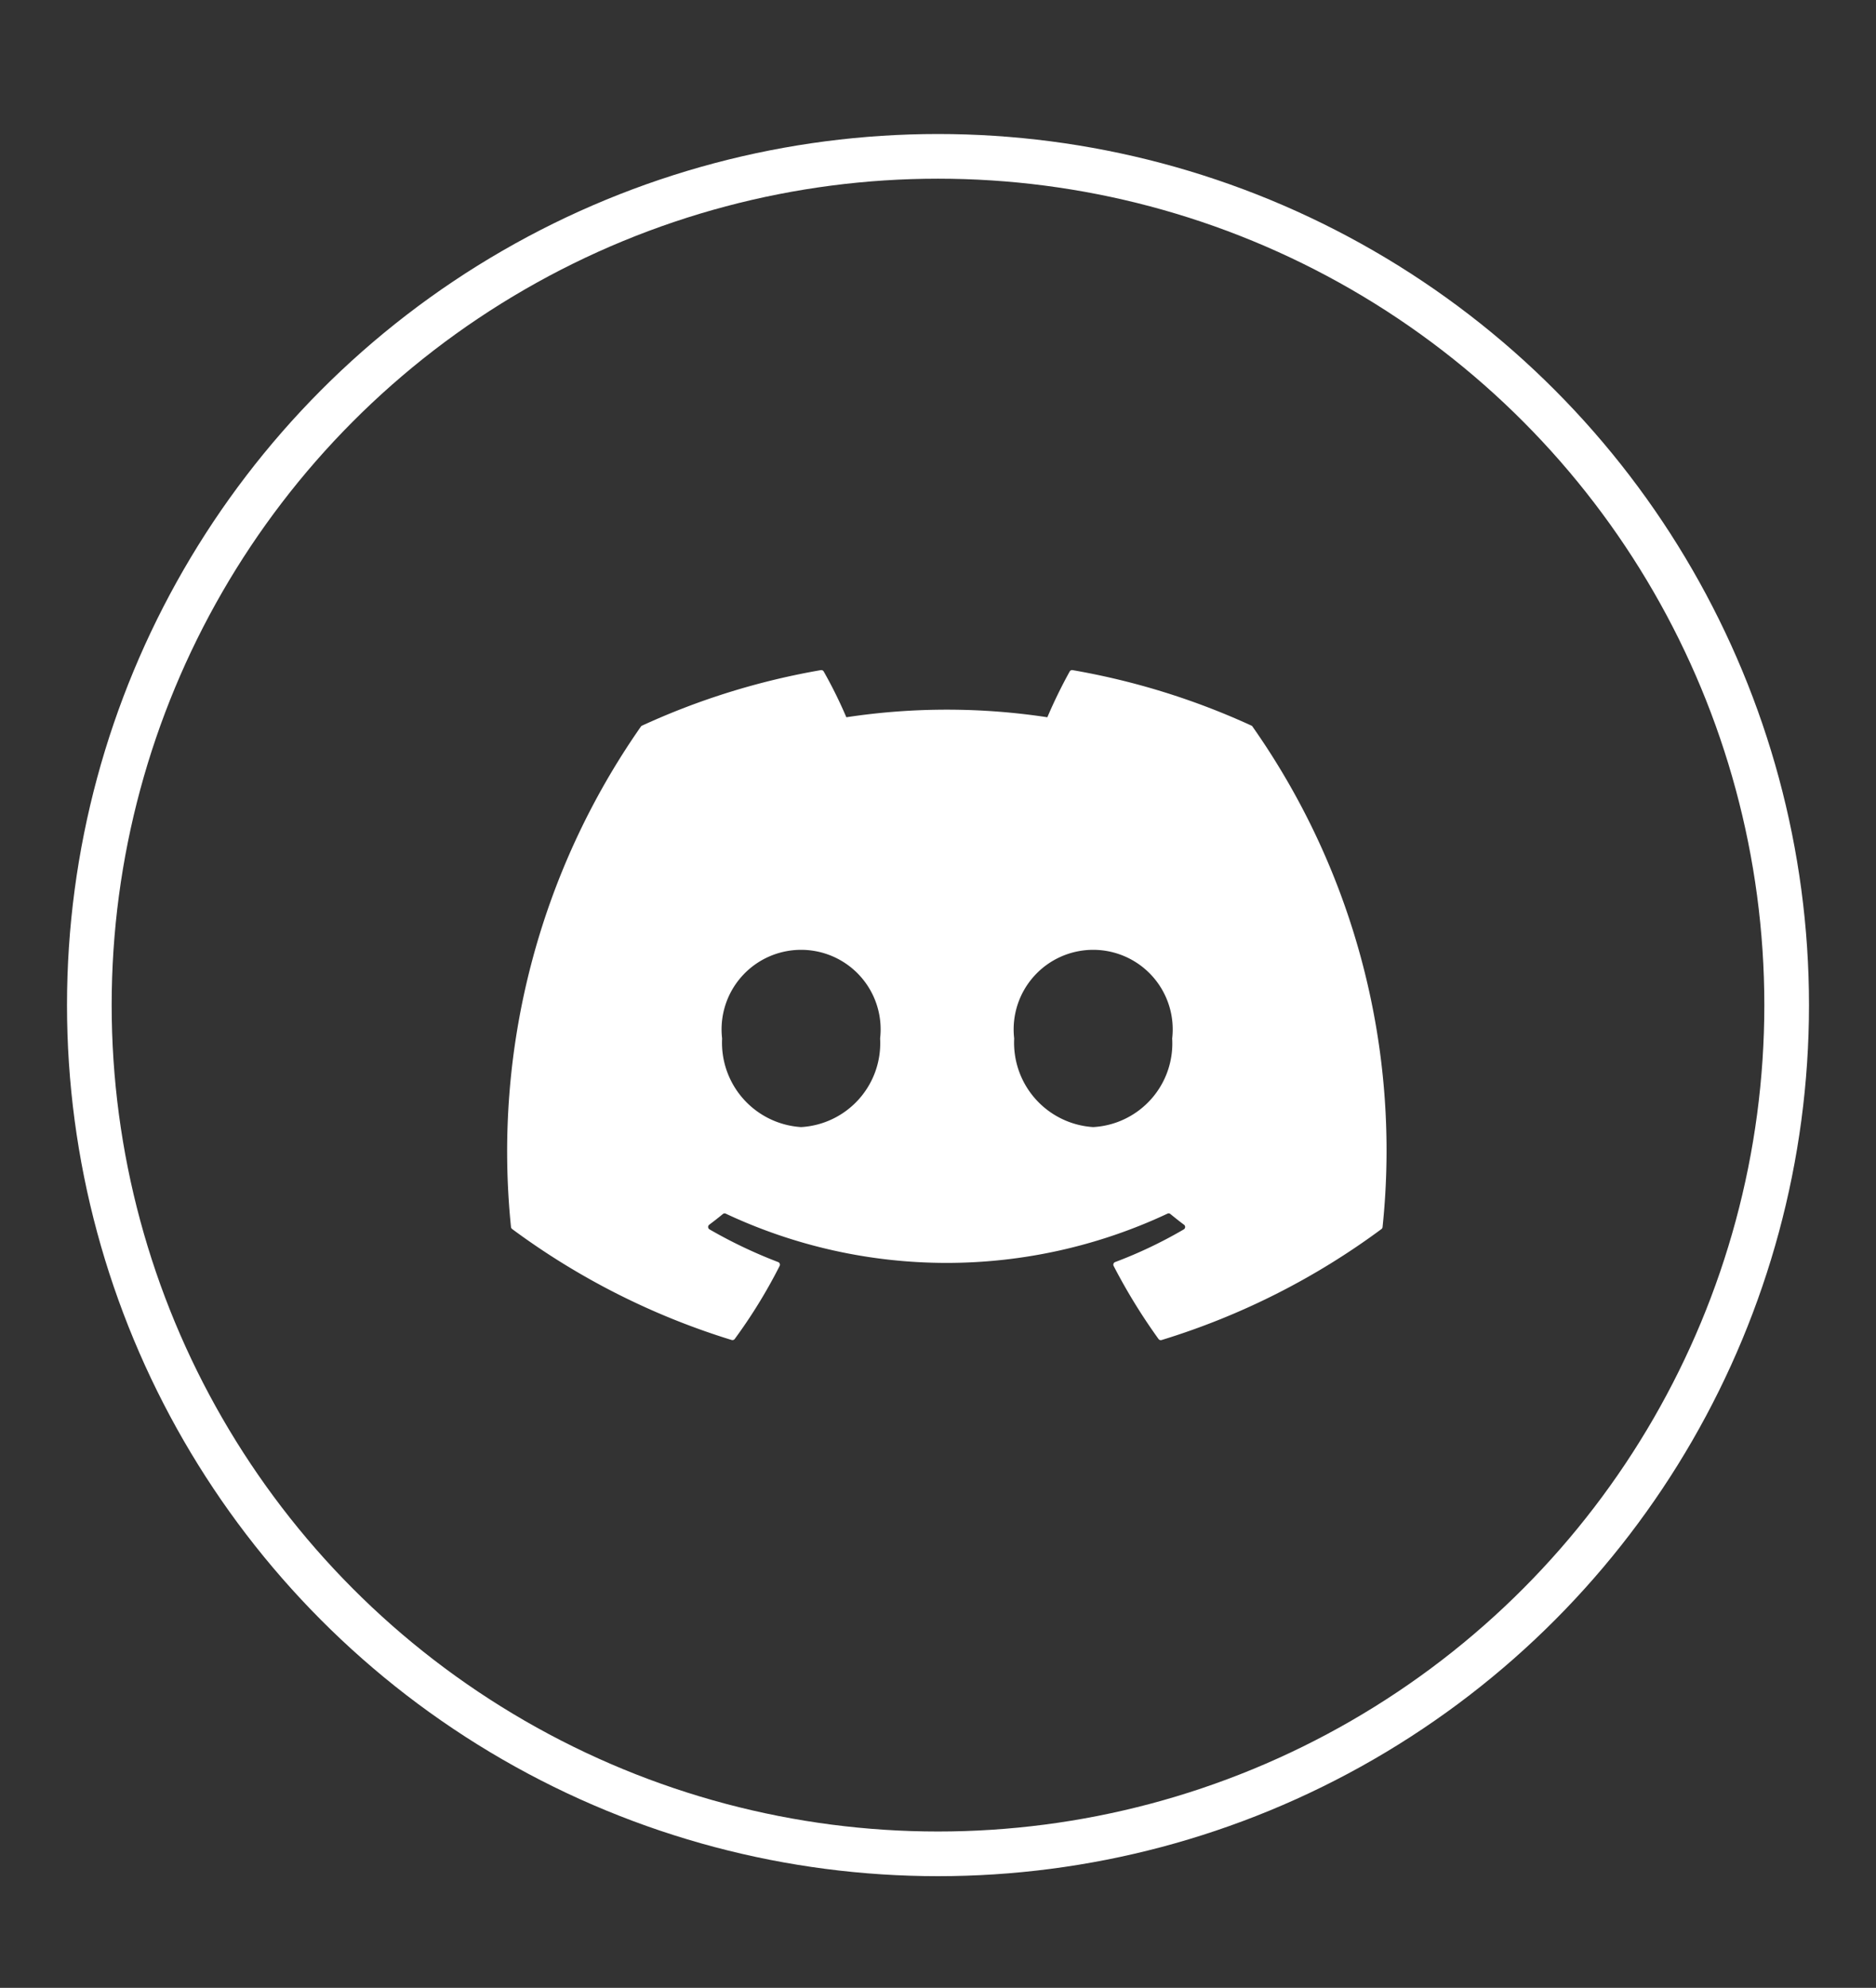
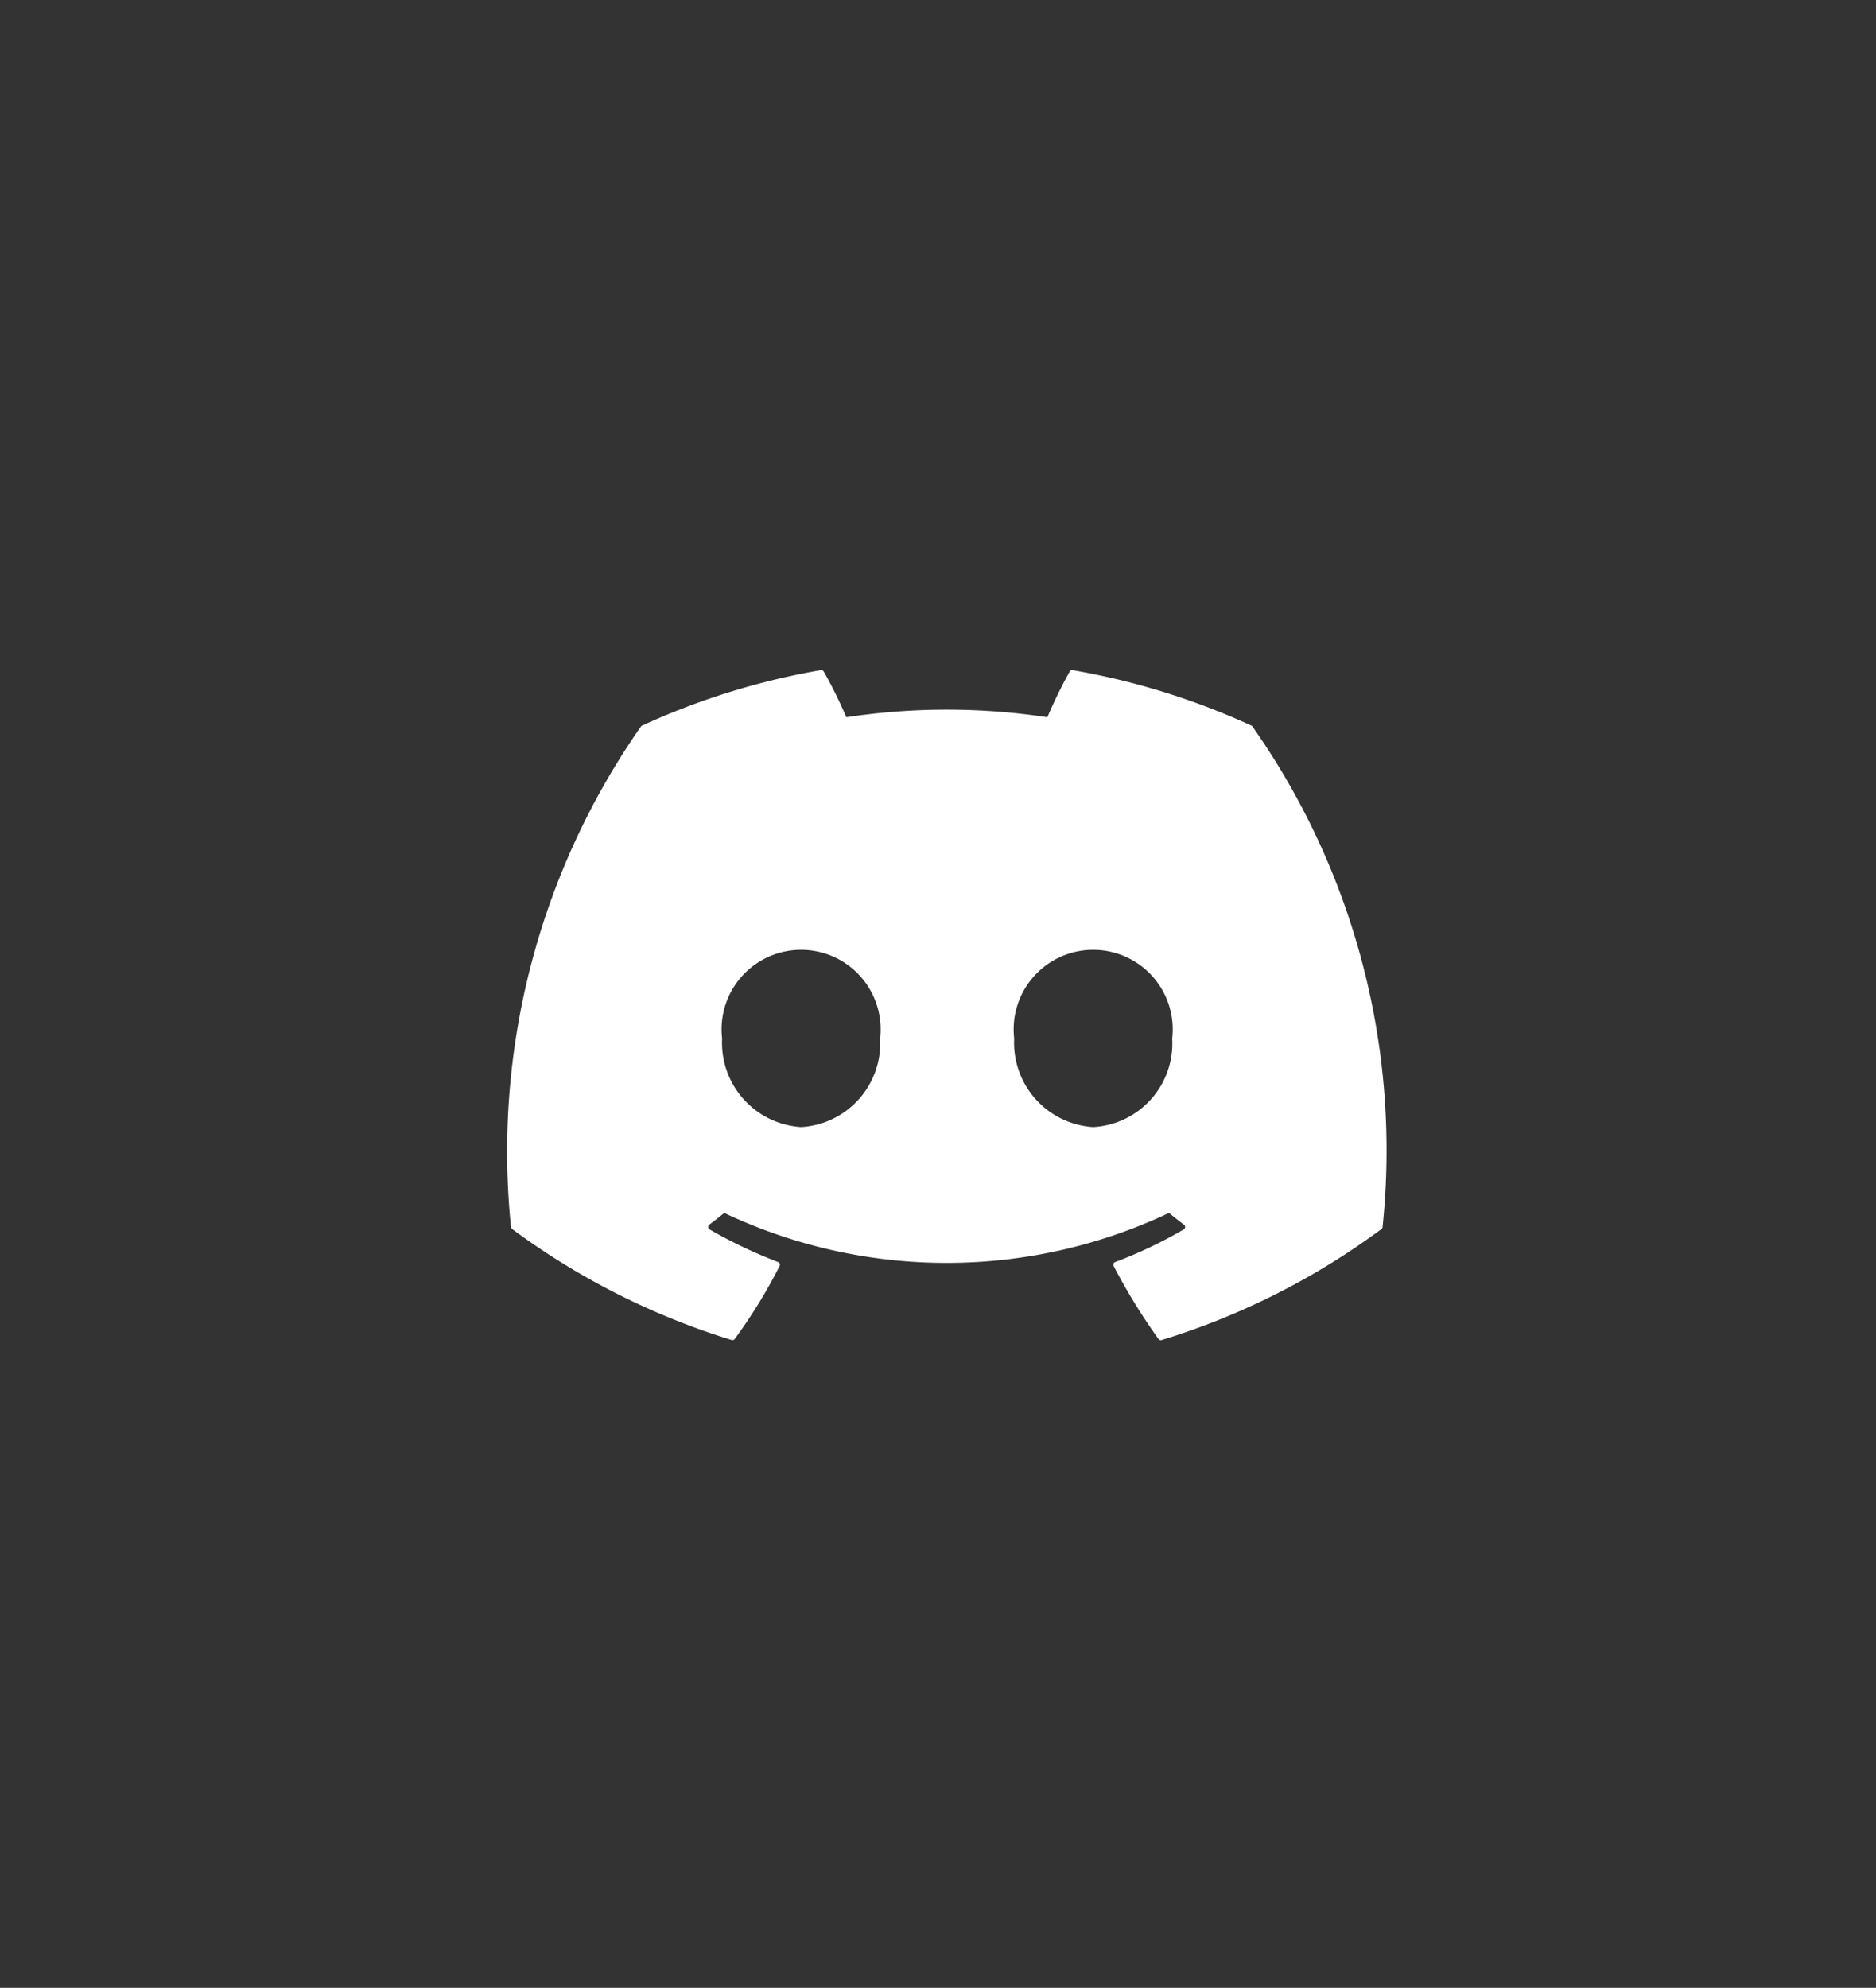
<svg xmlns="http://www.w3.org/2000/svg" width="84" height="89" viewBox="0 0 84 89">
  <rect x="0" y="0" width="84" height="89" fill="#333333" stroke="none" />
  <defs>
    <clipPath id="clip-DISCORD">
      <rect width="84" height="89" />
    </clipPath>
  </defs>
  <g id="DISCORD" clip-path="url(#clip-DISCORD)">
    <g id="Component_11_10" data-name="Component 11 – 10" transform="translate(3 6)">
      <g id="Ellipse_8" data-name="Ellipse 8" fill="none" stroke="#fff" stroke-linecap="round" stroke-width="2">
        <circle cx="39" cy="39" r="39" stroke="none" />
-         <circle cx="39" cy="39" r="38" fill="none" />
      </g>
      <g id="Group_46" data-name="Group 46" transform="translate(-203.282 36.588)">
        <path id="Path_349" data-name="Path 349" d="M256.318-10.1a32.455,32.455,0,0,0-8.011-2.485.123.123,0,0,0-.129.061,22.543,22.543,0,0,0-1,2.049,29.964,29.964,0,0,0-9,0,20.673,20.673,0,0,0-1.013-2.049.128.128,0,0,0-.129-.061A32.382,32.382,0,0,0,229.03-10.1a.113.113,0,0,0-.053.045,33.217,33.217,0,0,0-5.815,22.4.136.136,0,0,0,.052.093,32.65,32.65,0,0,0,9.828,4.968.128.128,0,0,0,.138-.045,23.375,23.375,0,0,0,2.011-3.271.125.125,0,0,0-.068-.173,21.55,21.55,0,0,1-3.071-1.463.126.126,0,0,1-.012-.21c.206-.155.412-.315.61-.478a.122.122,0,0,1,.127-.017,23.276,23.276,0,0,0,19.78,0,.121.121,0,0,1,.129.016c.2.162.4.325.611.48a.126.126,0,0,1-.011.21,20.155,20.155,0,0,1-3.072,1.462.125.125,0,0,0-.067.175,26.147,26.147,0,0,0,2.009,3.269.125.125,0,0,0,.138.047,32.548,32.548,0,0,0,9.843-4.968.127.127,0,0,0,.051-.091,33,33,0,0,0-5.819-22.4A.1.1,0,0,0,256.318-10.1ZM236.152,7.874a3.783,3.783,0,0,1-3.537-3.967,3.561,3.561,0,1,1,7.075,0A3.762,3.762,0,0,1,236.152,7.874Zm13.078,0a3.783,3.783,0,0,1-3.537-3.967,3.561,3.561,0,1,1,7.075,0A3.752,3.752,0,0,1,249.23,7.874Z" transform="translate(0)" fill="#fff" />
      </g>
    </g>
  </g>
</svg>